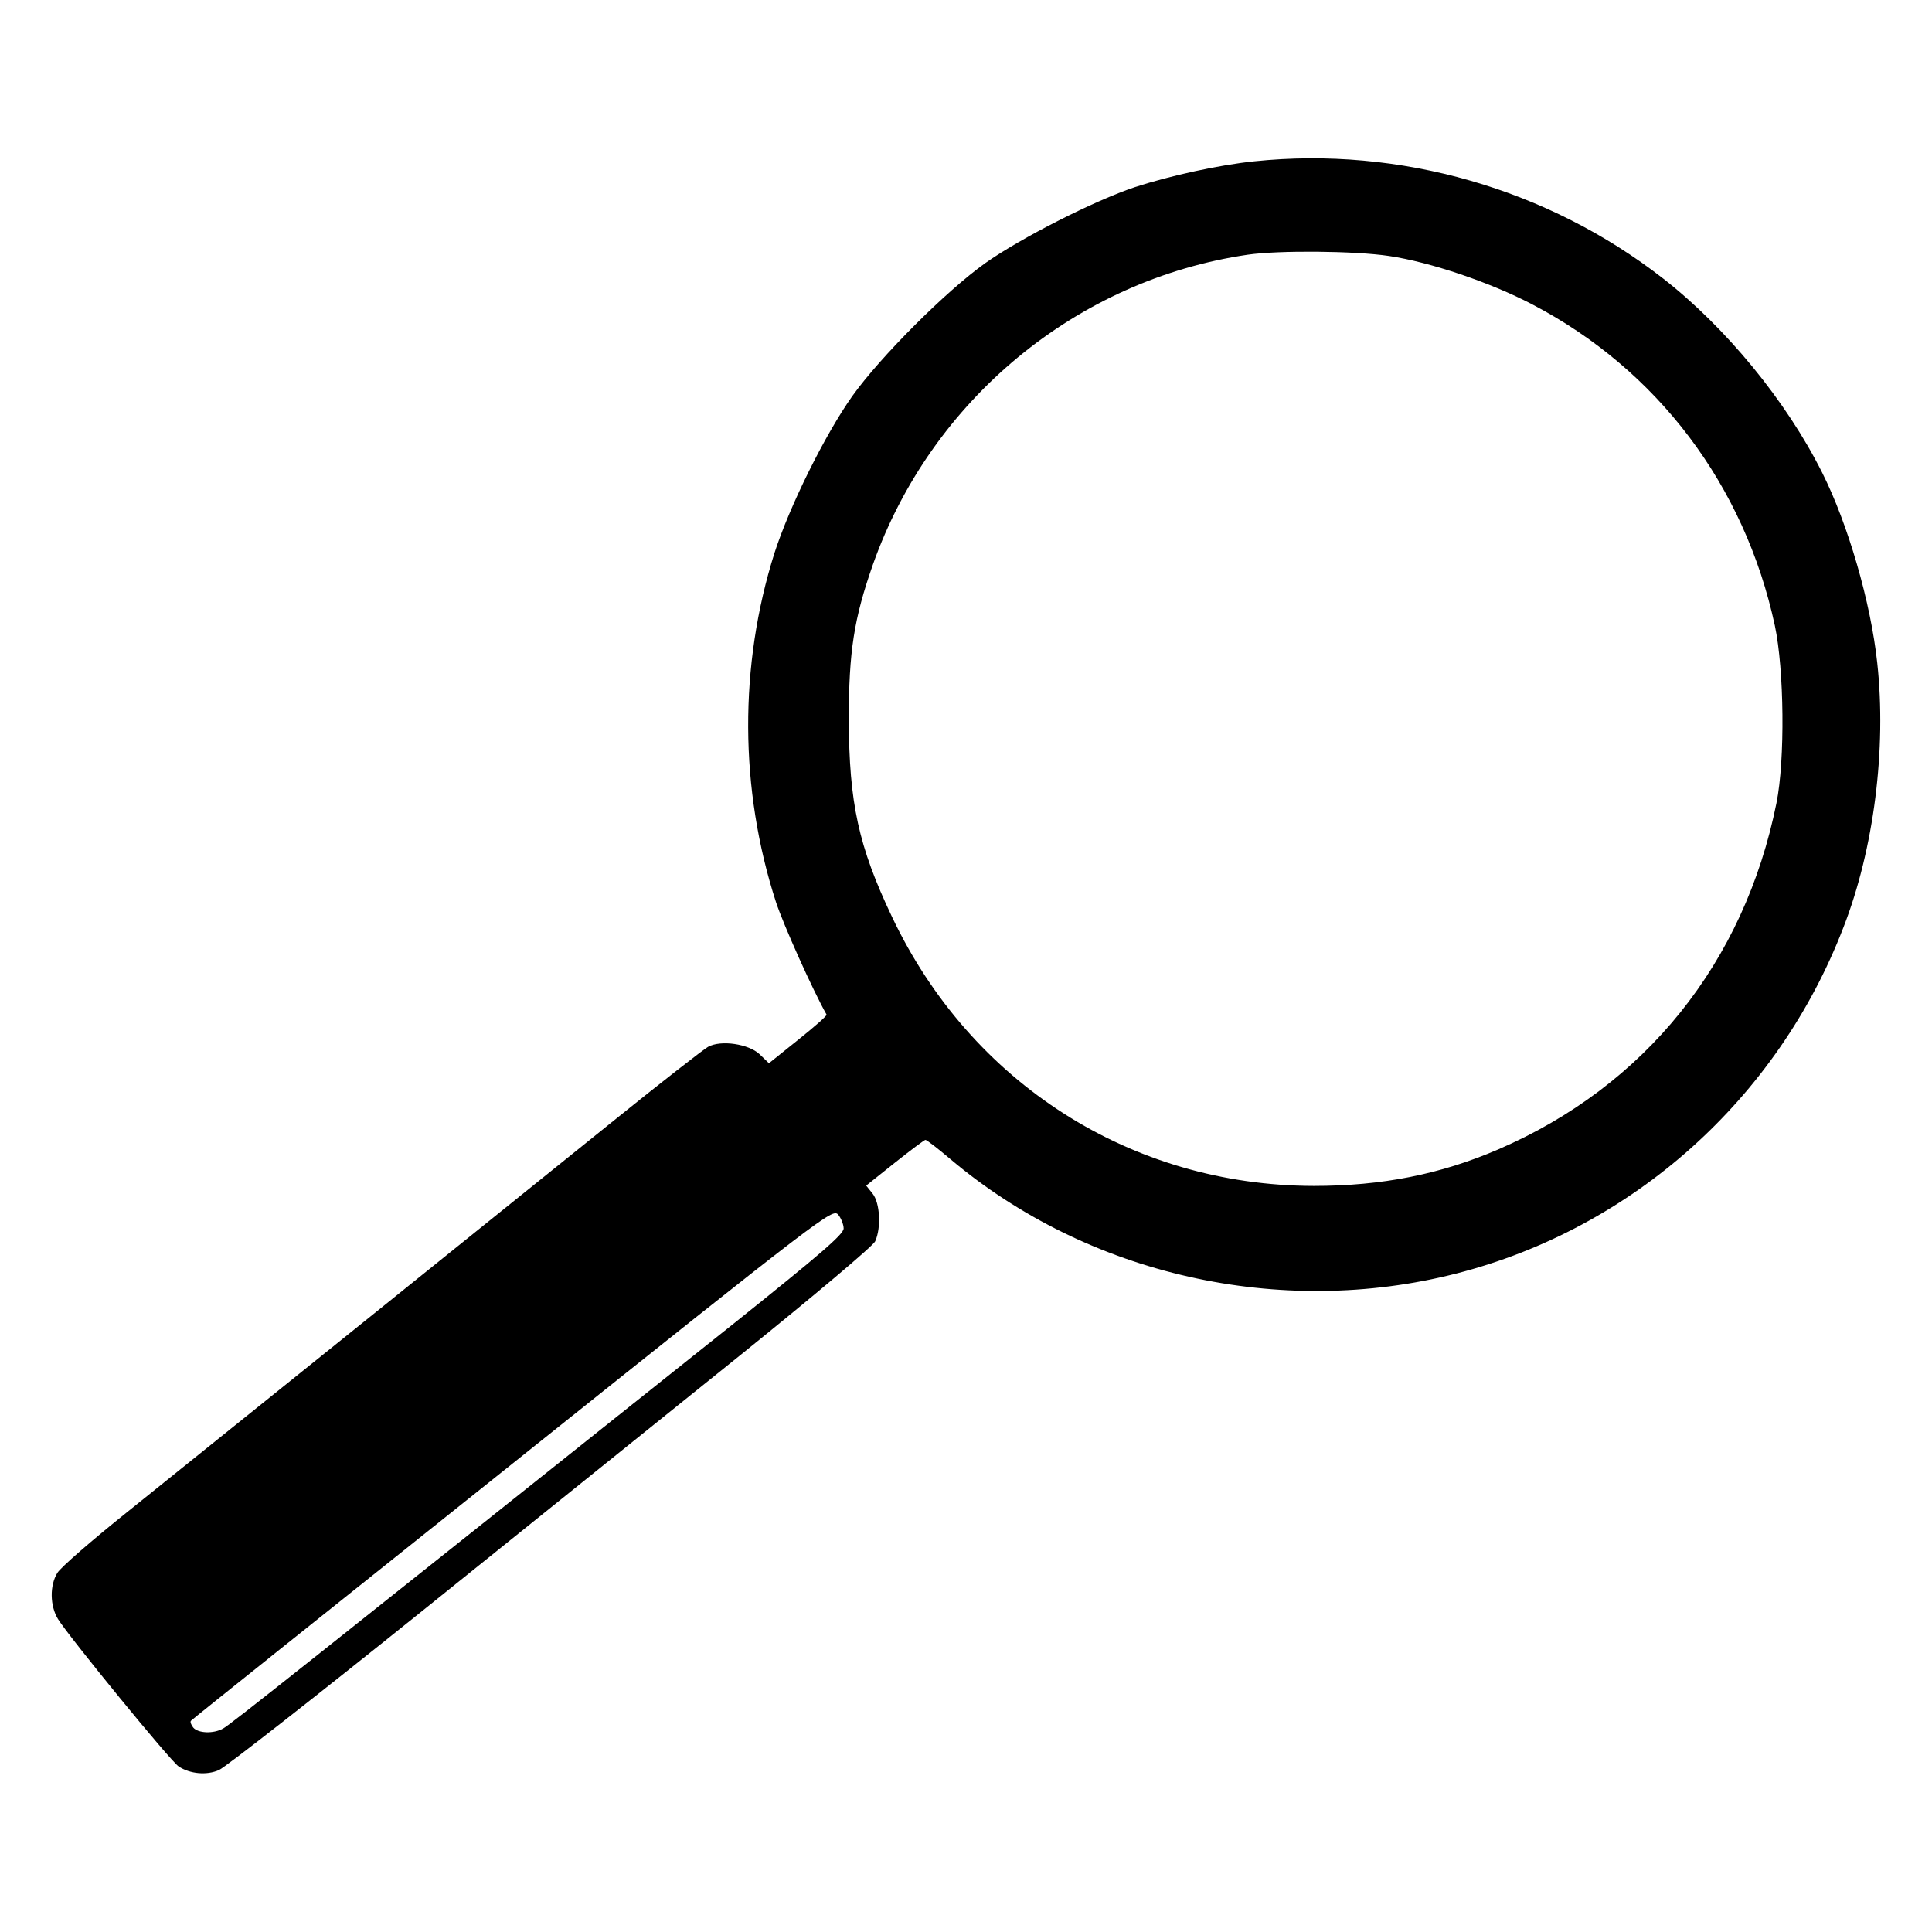
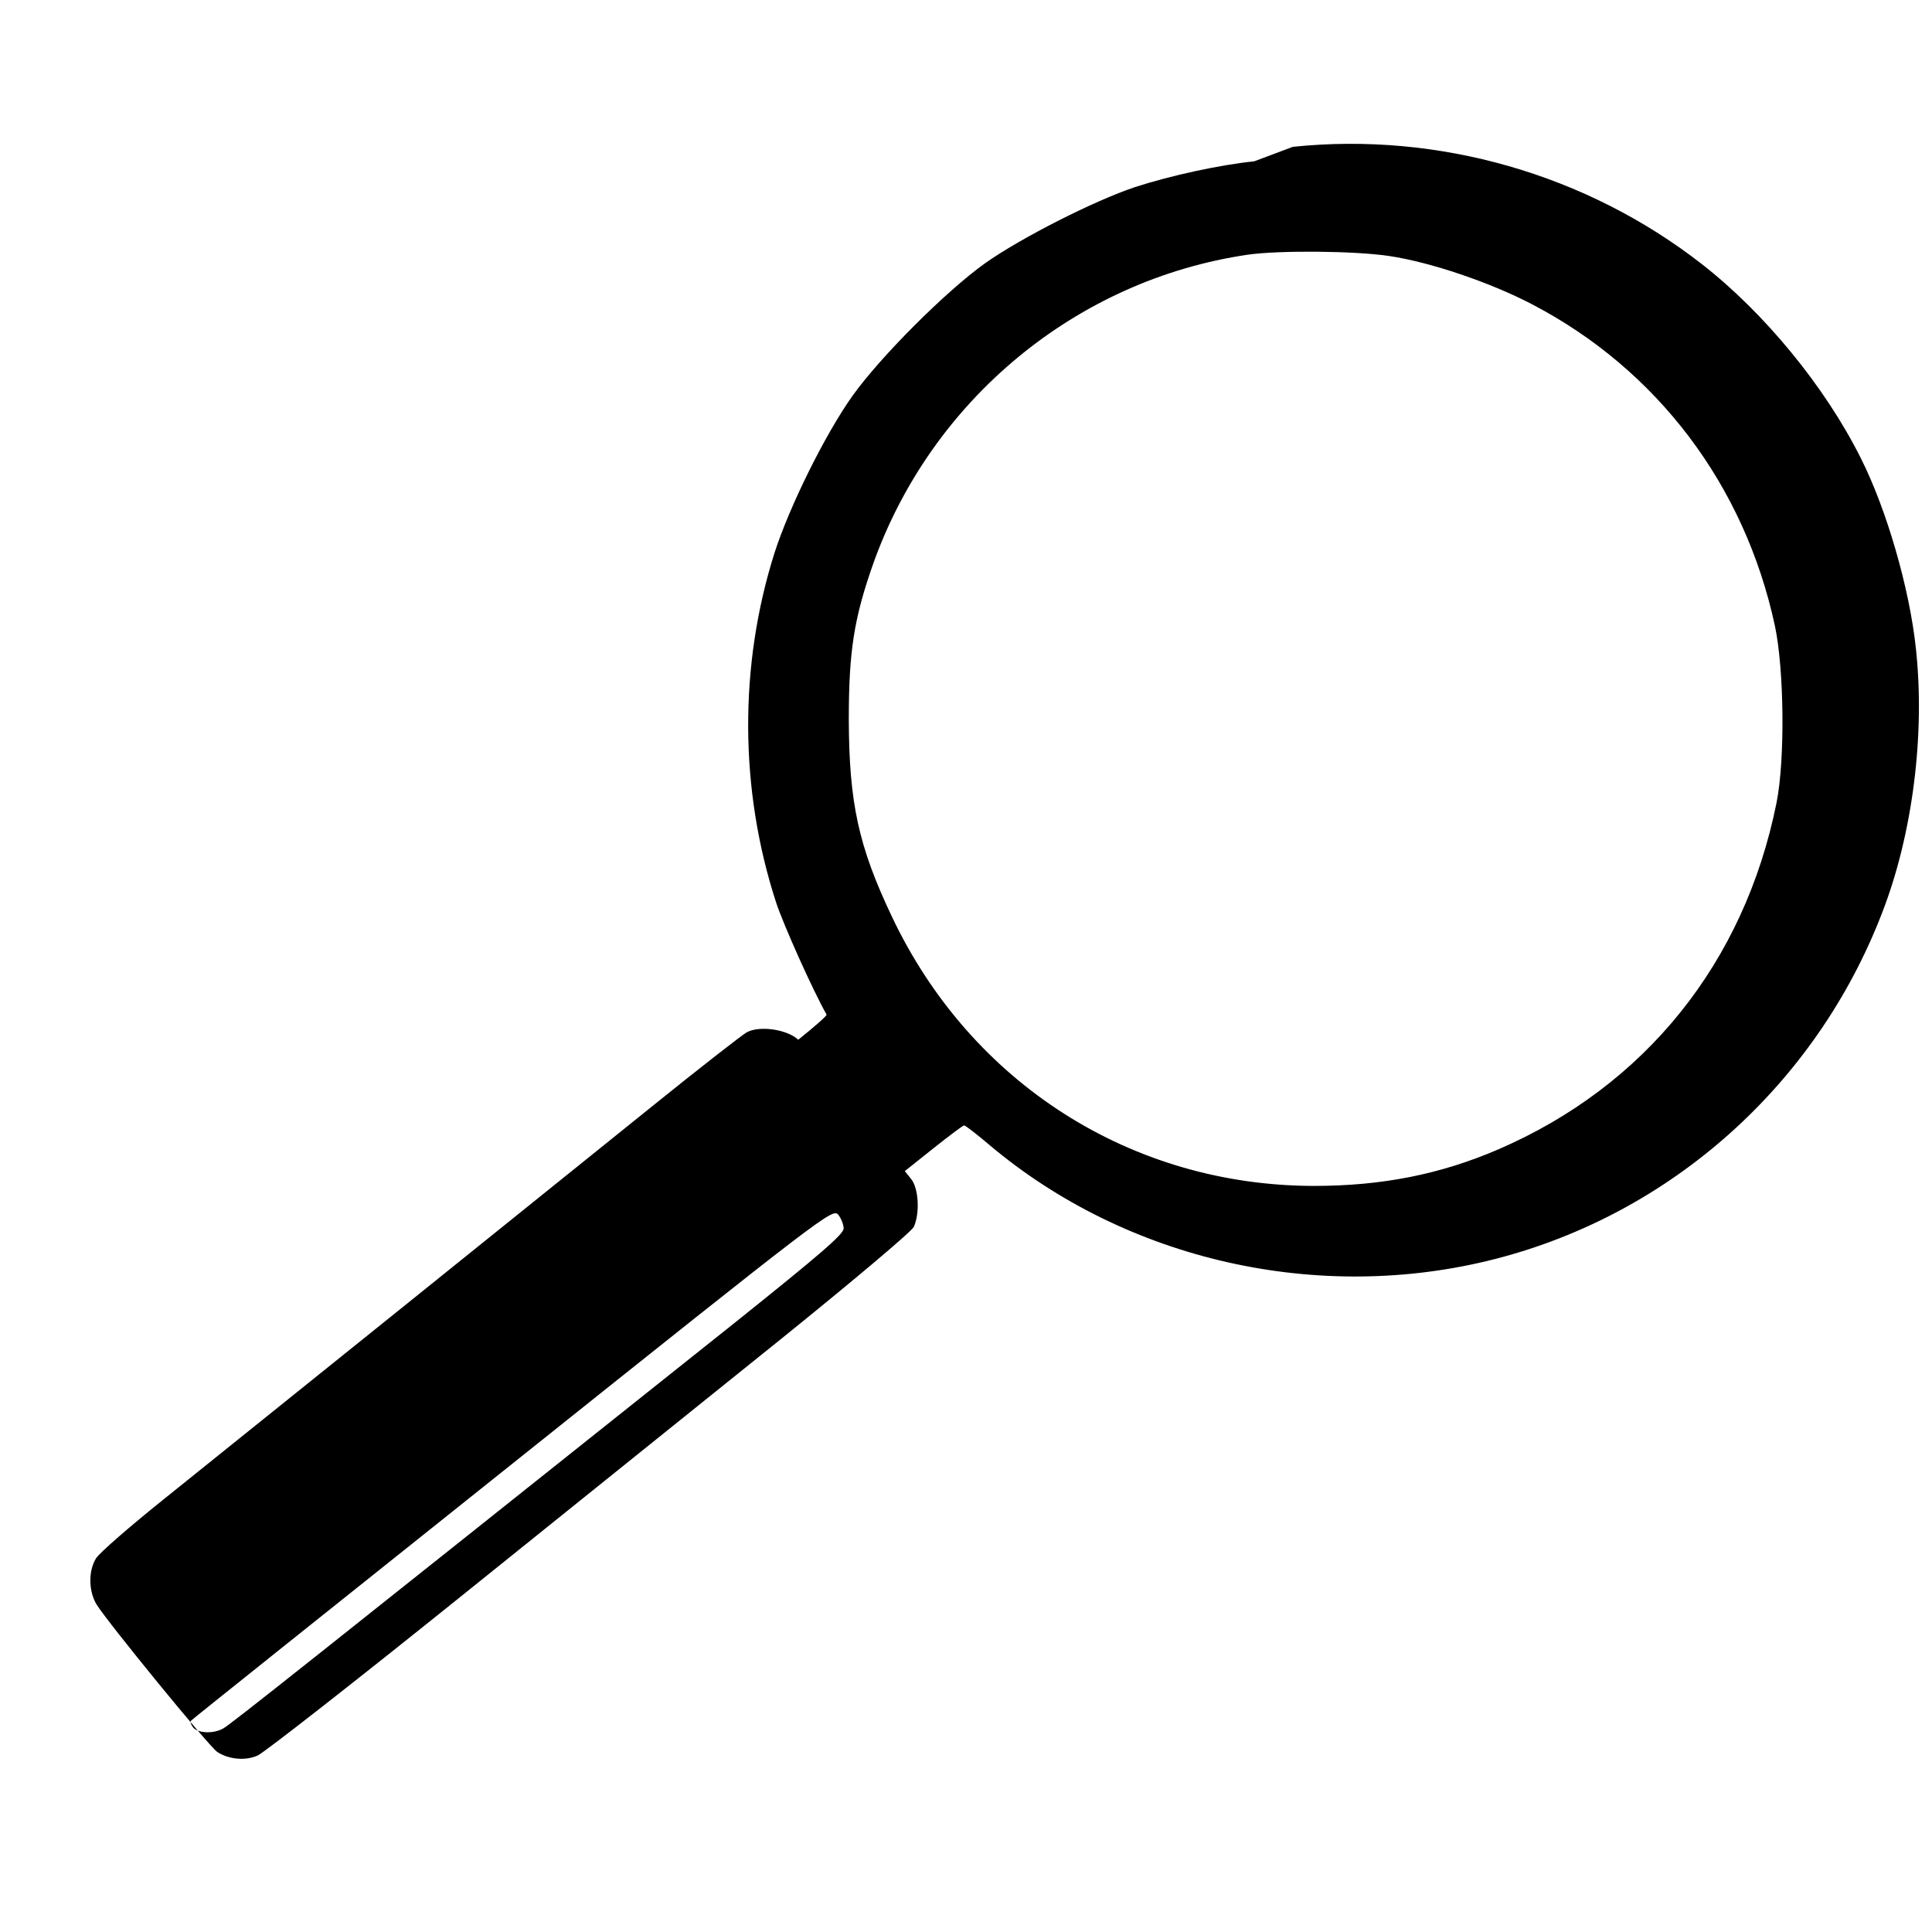
<svg xmlns="http://www.w3.org/2000/svg" version="1.0" width="600pt" height="600pt" viewBox="0 0 600 600" preserveAspectRatio="xMidYMid meet">
  <g transform="translate(0,600) scale(0.1,-0.1)" fill="#000000" stroke="none">
-     <path d="M3895 5499 c-107 -11 -259 -44 -370 -80 -126 -42 -353 -157 -465 -236 -122 -87 -326 -291 -413 -413 -85 -120 -195 -342 -242 -488 -110 -348 -109 -733 5 -1084 23 -70 114 -273 157 -349 2 -3 -38 -38 -88 -78 l-91 -73 -29 28 c-34 32 -120 45 -160 23 -13 -7 -148 -112 -299 -234 -305 -246 -1195 -962 -1504 -1210 -110 -88 -208 -173 -218 -190 -24 -39 -23 -102 2 -143 34 -55 350 -442 375 -458 35 -23 87 -28 125 -11 19 8 303 230 630 493 327 263 776 624 996 801 223 180 406 334 412 348 19 42 15 119 -8 148 l-20 25 89 71 c49 39 92 71 95 71 4 0 39 -27 79 -61 426 -359 1023 -494 1570 -354 547 140 997 542 1202 1075 95 244 134 555 105 821 -20 188 -91 432 -171 591 -111 222 -299 451 -494 603 -358 279 -818 411 -1270 364z m419 -294 c128 -19 314 -82 444 -150 389 -203 660 -562 754 -998 29 -136 32 -417 5 -551 -100 -496 -408 -879 -865 -1076 -179 -77 -360 -113 -572 -113 -567 1 -1065 319 -1310 836 -104 219 -133 353 -134 612 0 212 16 314 75 482 181 511 632 884 1164 962 98 14 332 12 439 -4z m-1694 -3020 c0 -18 -71 -79 -337 -292 -1328 -1058 -1570 -1251 -1590 -1261 -30 -17 -78 -15 -93 3 -7 9 -10 18 -7 21 3 4 453 363 999 799 974 778 993 792 1011 773 9 -11 17 -31 17 -43z" />
+     <path d="M3895 5499 c-107 -11 -259 -44 -370 -80 -126 -42 -353 -157 -465 -236 -122 -87 -326 -291 -413 -413 -85 -120 -195 -342 -242 -488 -110 -348 -109 -733 5 -1084 23 -70 114 -273 157 -349 2 -3 -38 -38 -88 -78 c-34 32 -120 45 -160 23 -13 -7 -148 -112 -299 -234 -305 -246 -1195 -962 -1504 -1210 -110 -88 -208 -173 -218 -190 -24 -39 -23 -102 2 -143 34 -55 350 -442 375 -458 35 -23 87 -28 125 -11 19 8 303 230 630 493 327 263 776 624 996 801 223 180 406 334 412 348 19 42 15 119 -8 148 l-20 25 89 71 c49 39 92 71 95 71 4 0 39 -27 79 -61 426 -359 1023 -494 1570 -354 547 140 997 542 1202 1075 95 244 134 555 105 821 -20 188 -91 432 -171 591 -111 222 -299 451 -494 603 -358 279 -818 411 -1270 364z m419 -294 c128 -19 314 -82 444 -150 389 -203 660 -562 754 -998 29 -136 32 -417 5 -551 -100 -496 -408 -879 -865 -1076 -179 -77 -360 -113 -572 -113 -567 1 -1065 319 -1310 836 -104 219 -133 353 -134 612 0 212 16 314 75 482 181 511 632 884 1164 962 98 14 332 12 439 -4z m-1694 -3020 c0 -18 -71 -79 -337 -292 -1328 -1058 -1570 -1251 -1590 -1261 -30 -17 -78 -15 -93 3 -7 9 -10 18 -7 21 3 4 453 363 999 799 974 778 993 792 1011 773 9 -11 17 -31 17 -43z" />
  </g>
</svg>